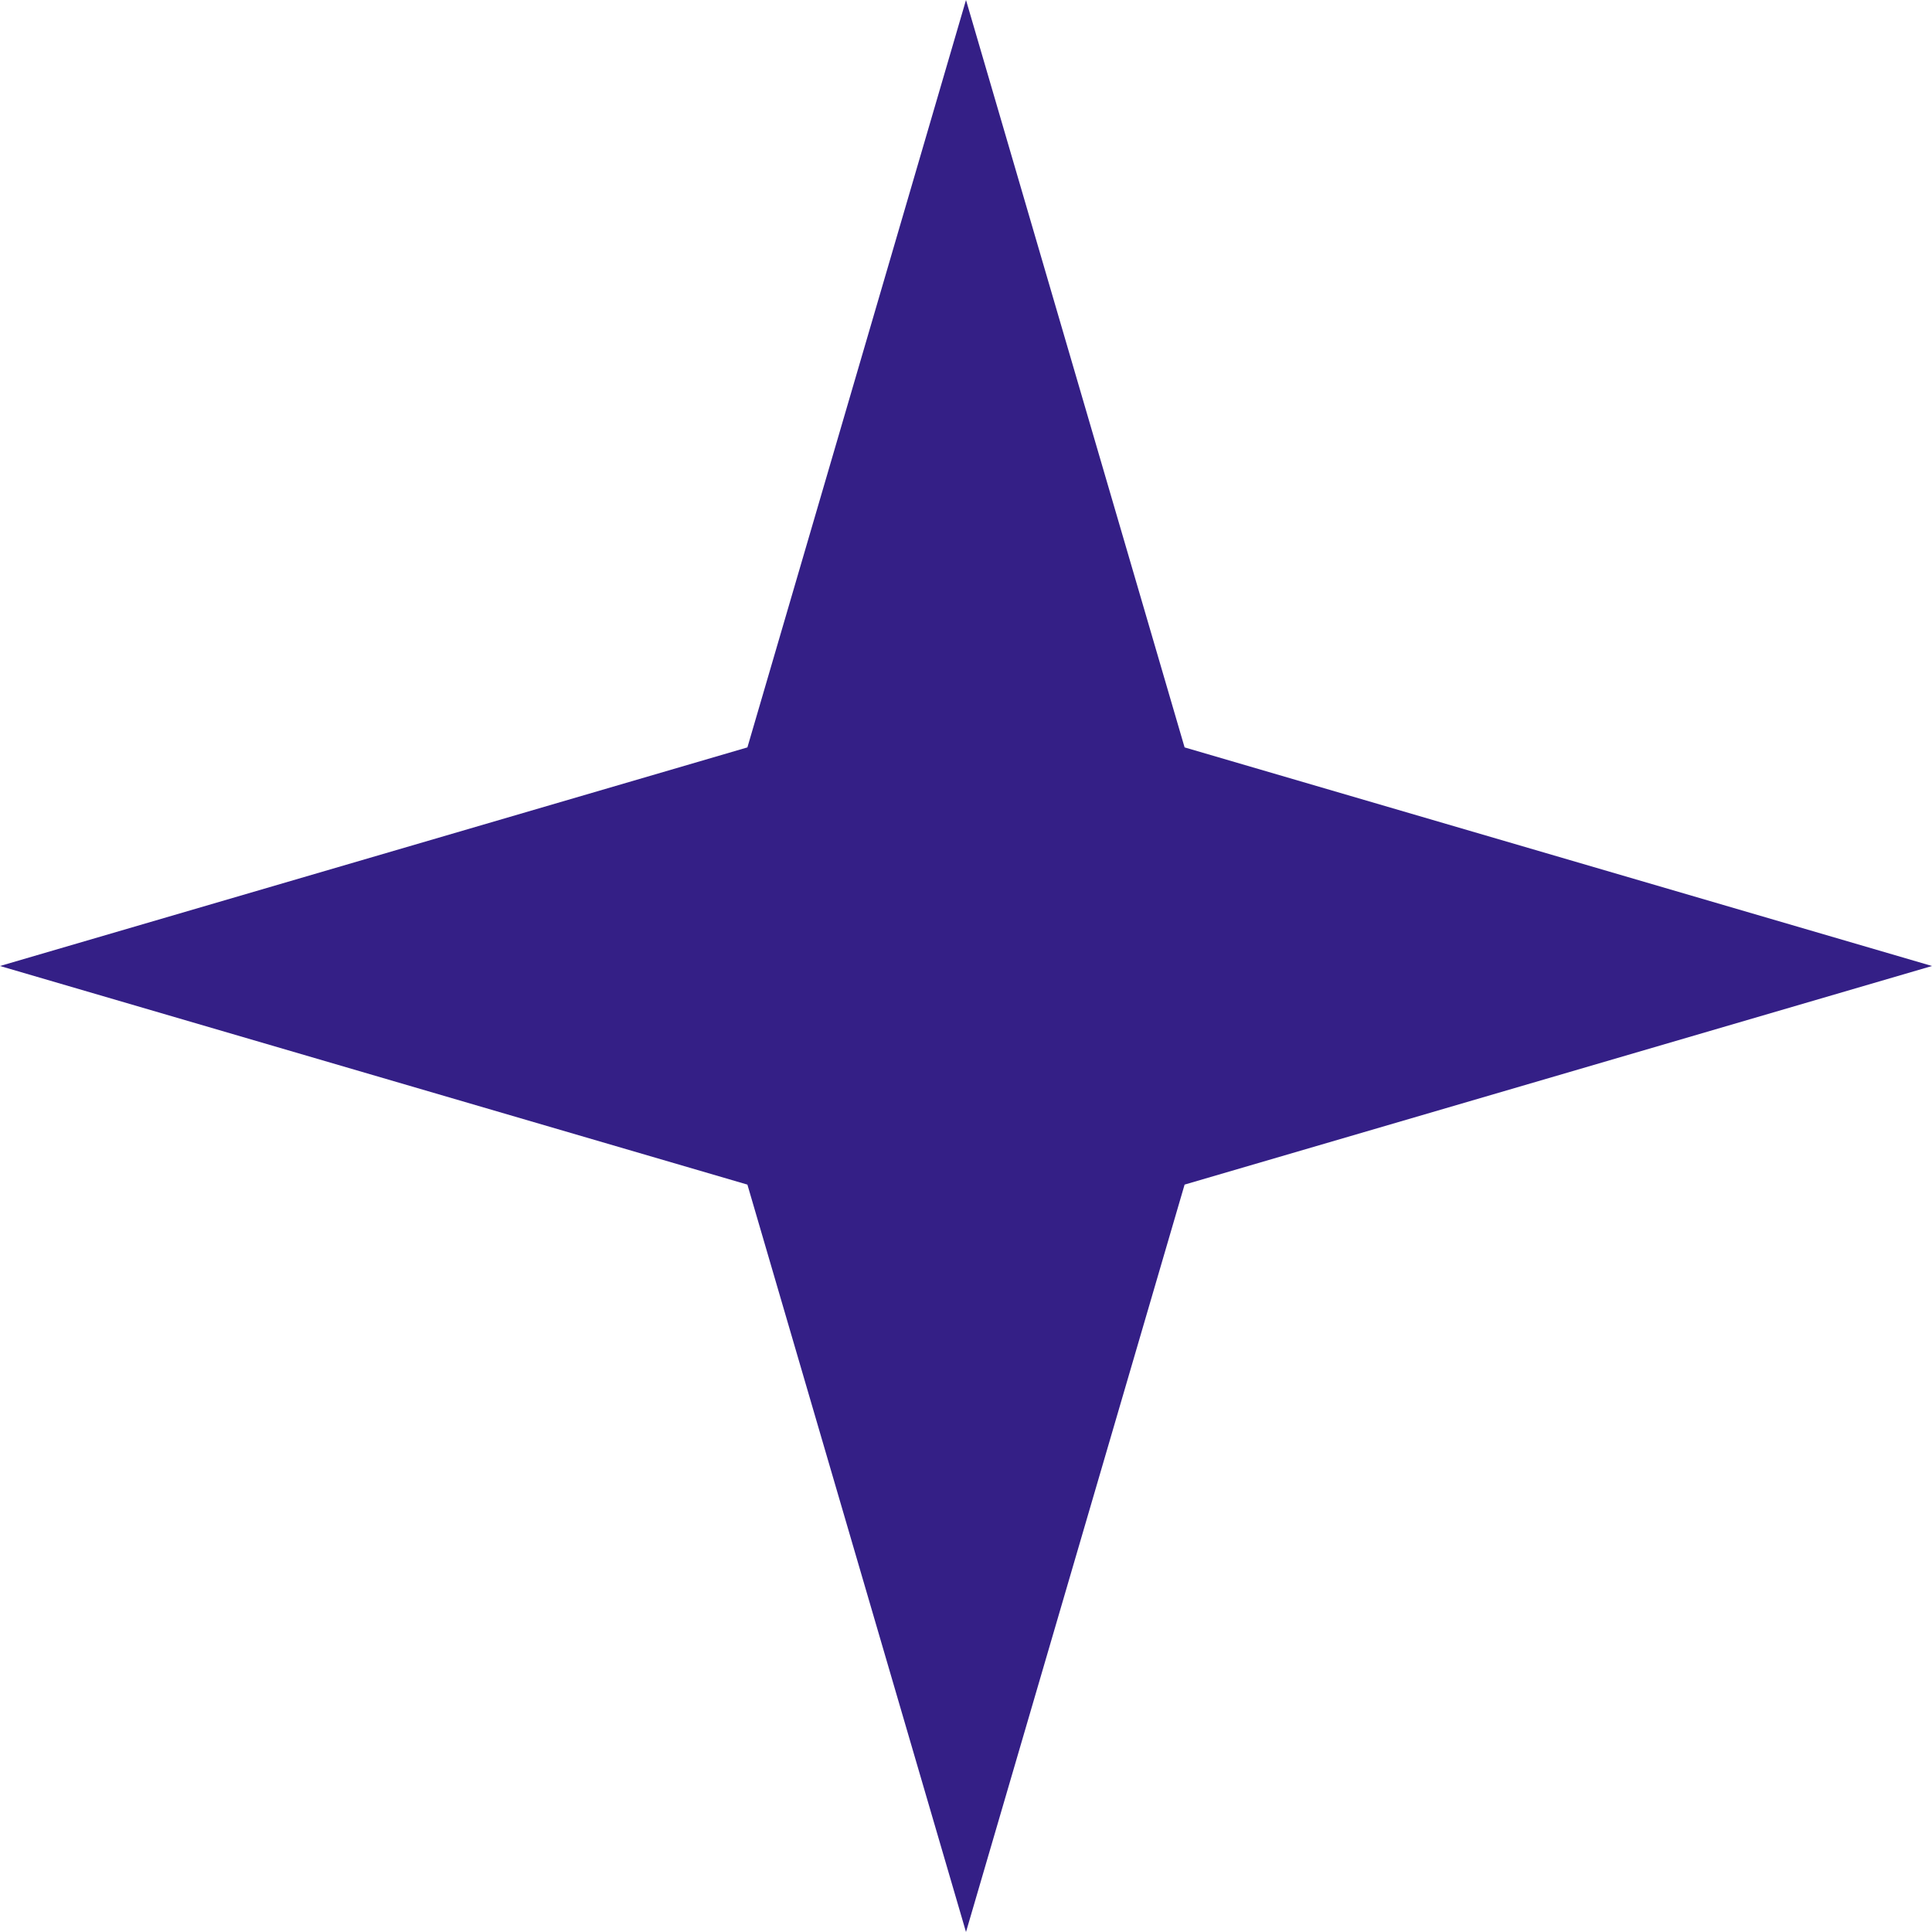
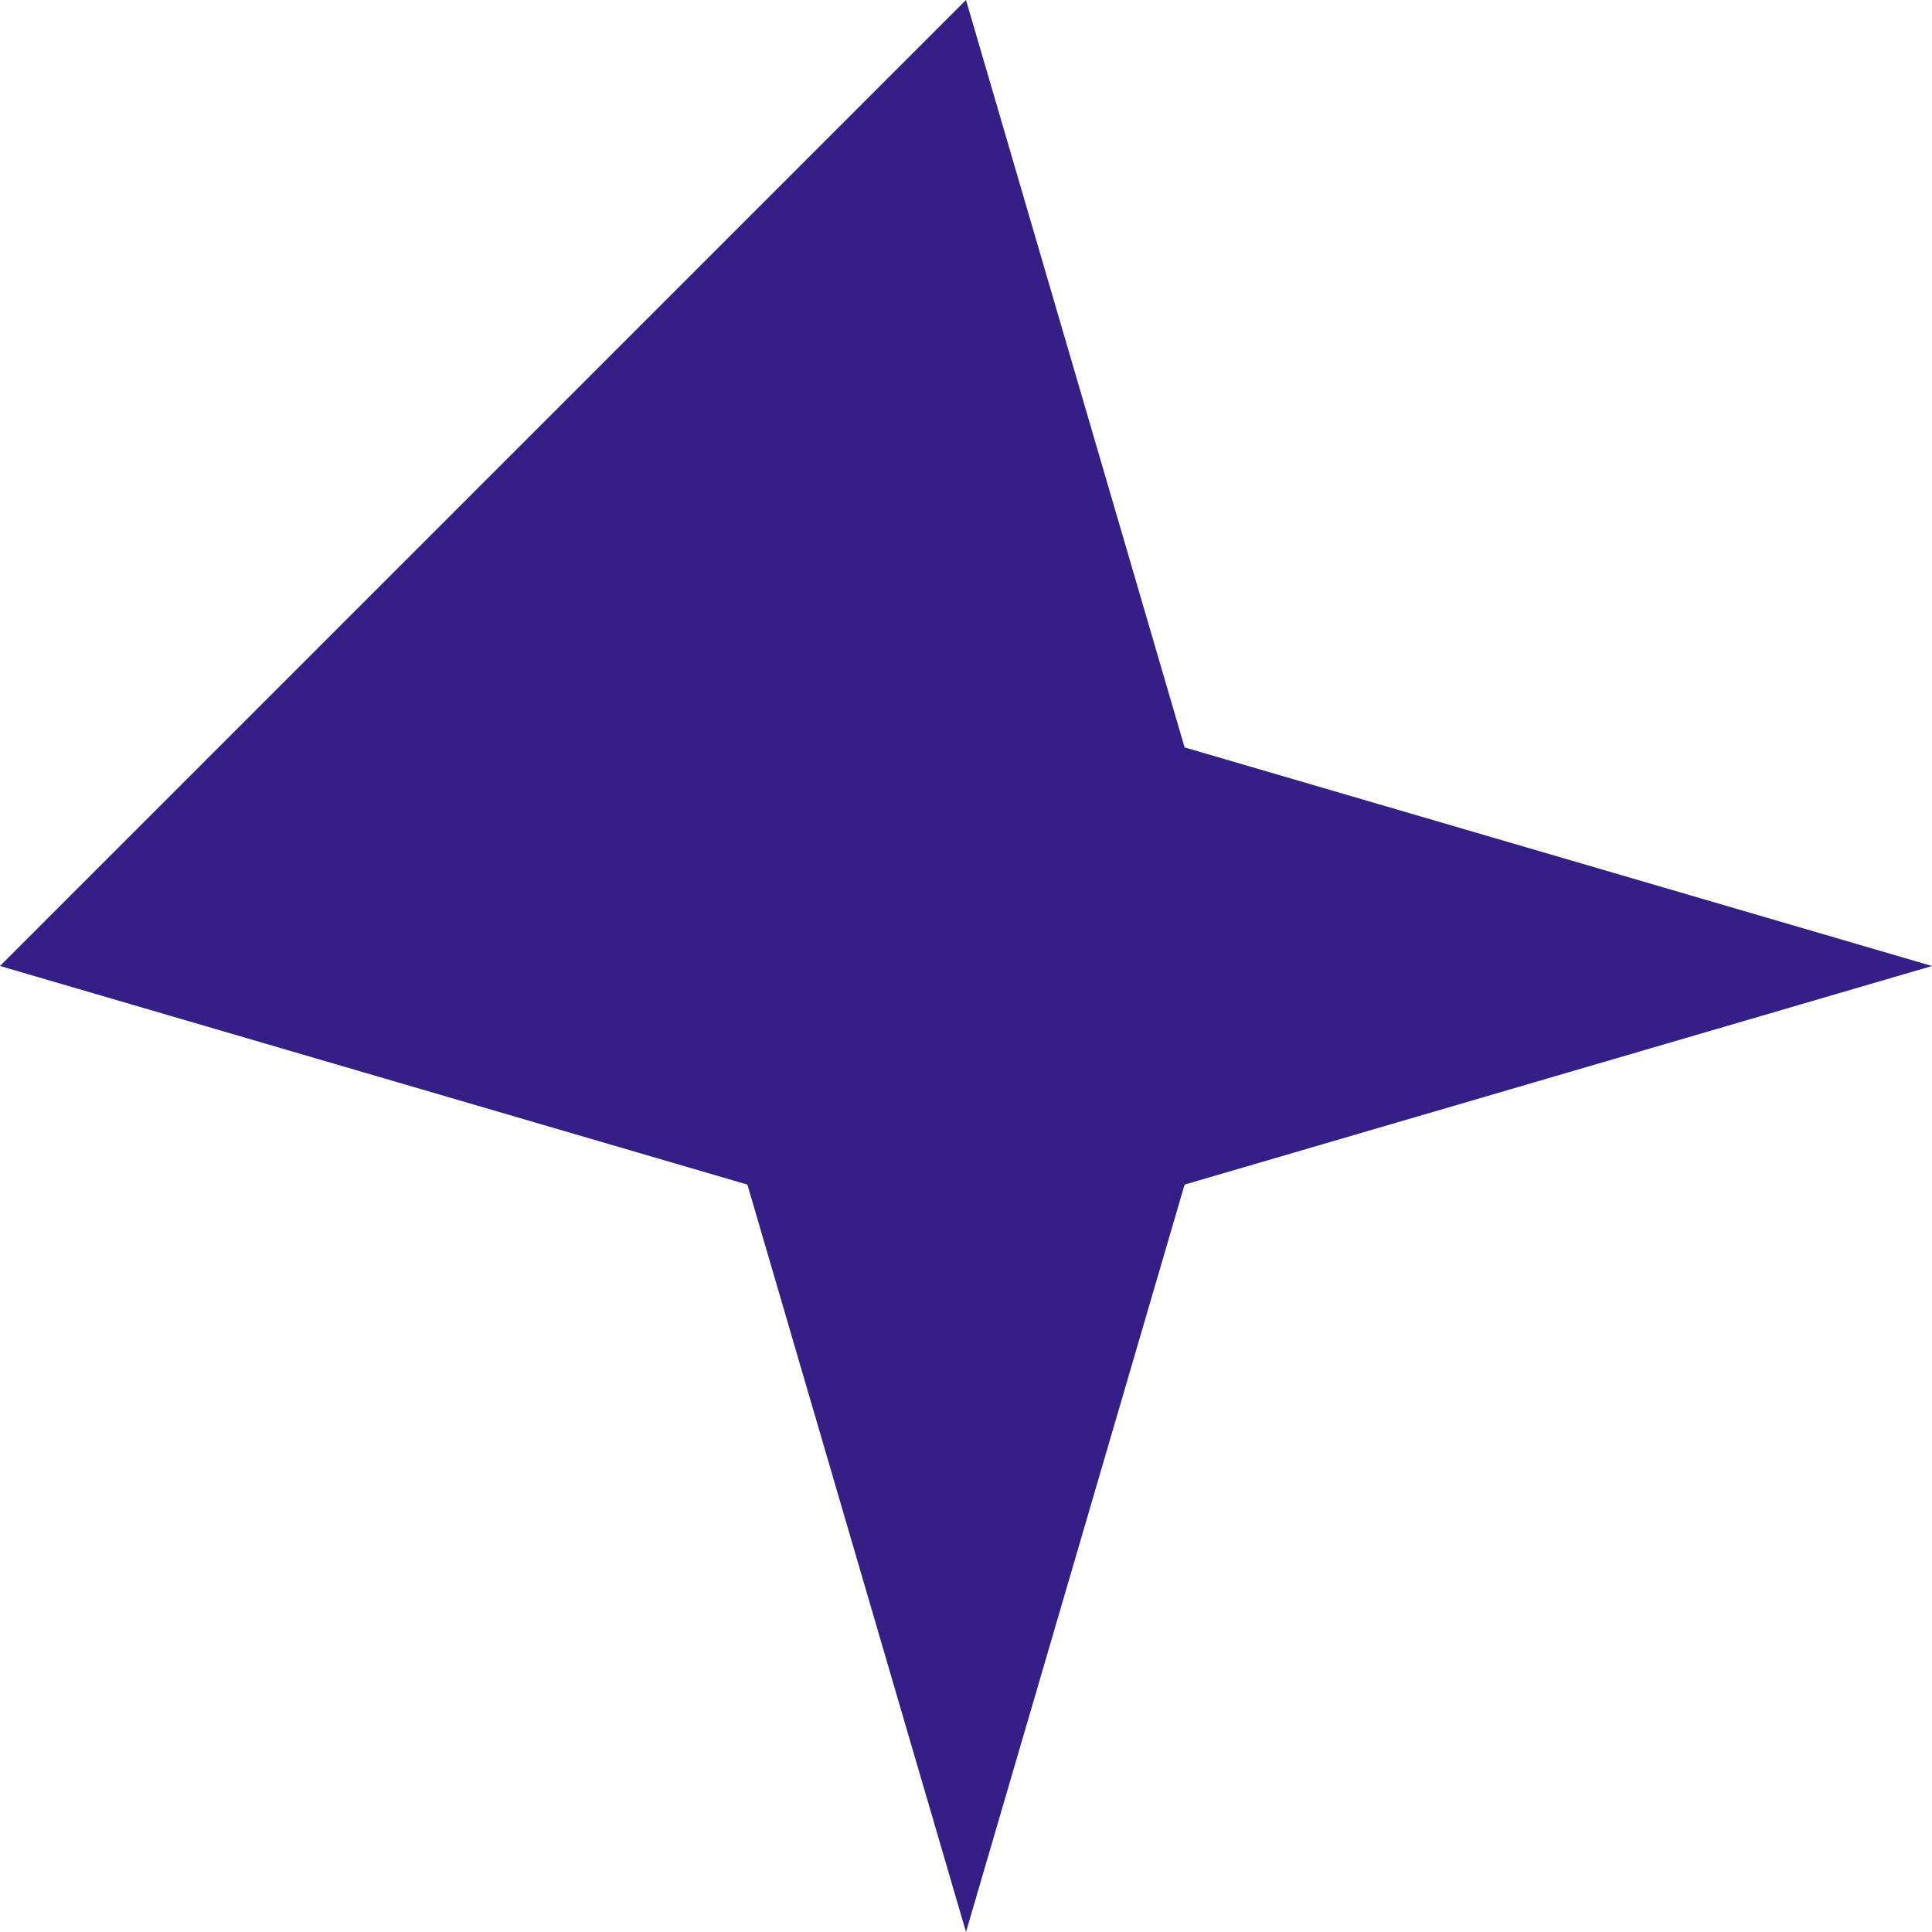
<svg xmlns="http://www.w3.org/2000/svg" width="41" height="41" viewBox="0 0 41 41" fill="none">
-   <path d="M20.5 0L25.139 15.861L41 20.5L25.139 25.139L20.5 41L15.861 25.139L0 20.5L15.861 15.861L20.5 0Z" fill="#341F86" />
+   <path d="M20.5 0L25.139 15.861L41 20.5L25.139 25.139L20.5 41L15.861 25.139L0 20.5L20.5 0Z" fill="#341F86" />
</svg>